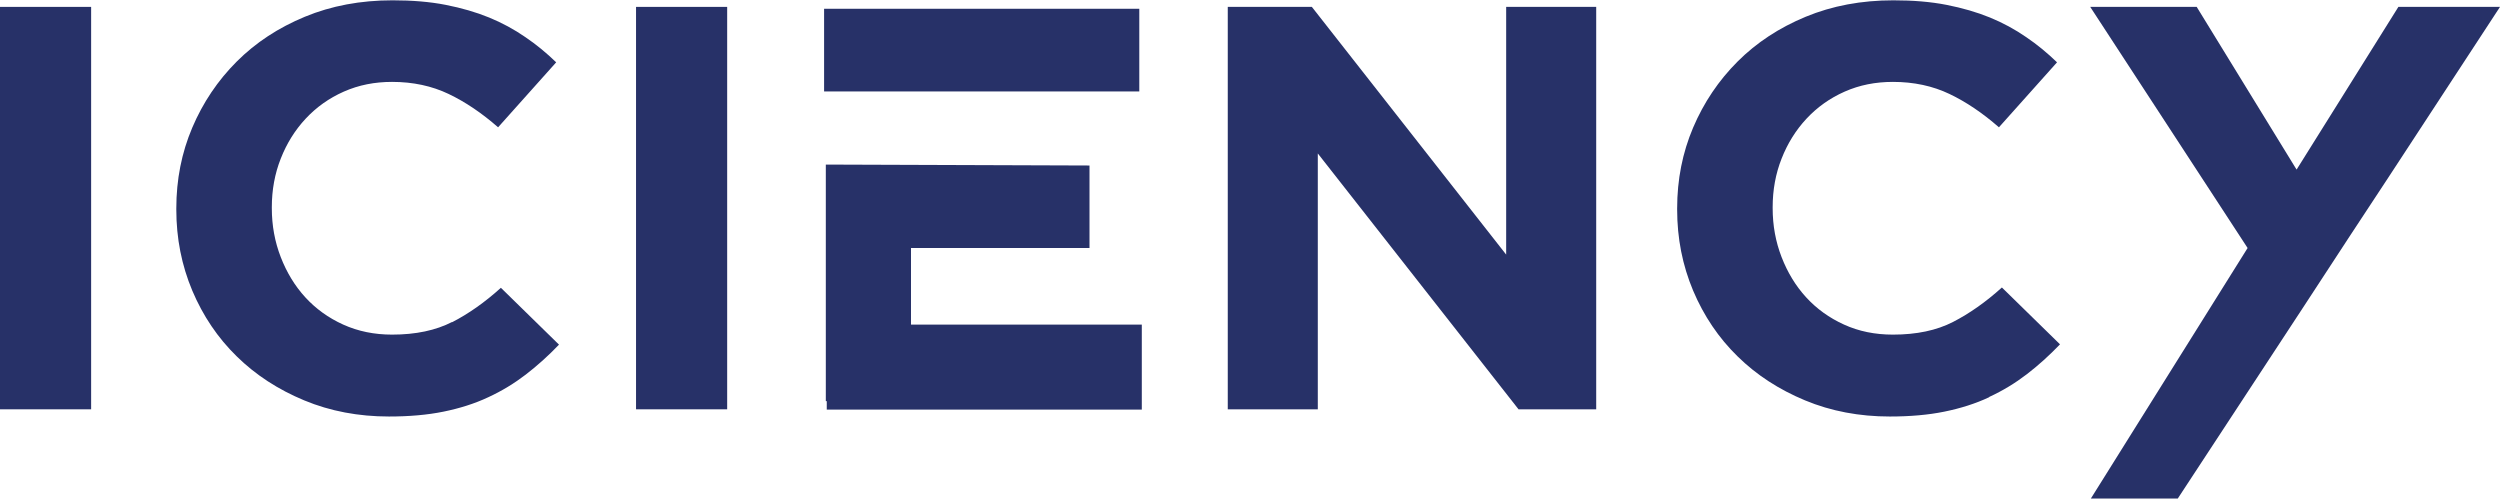
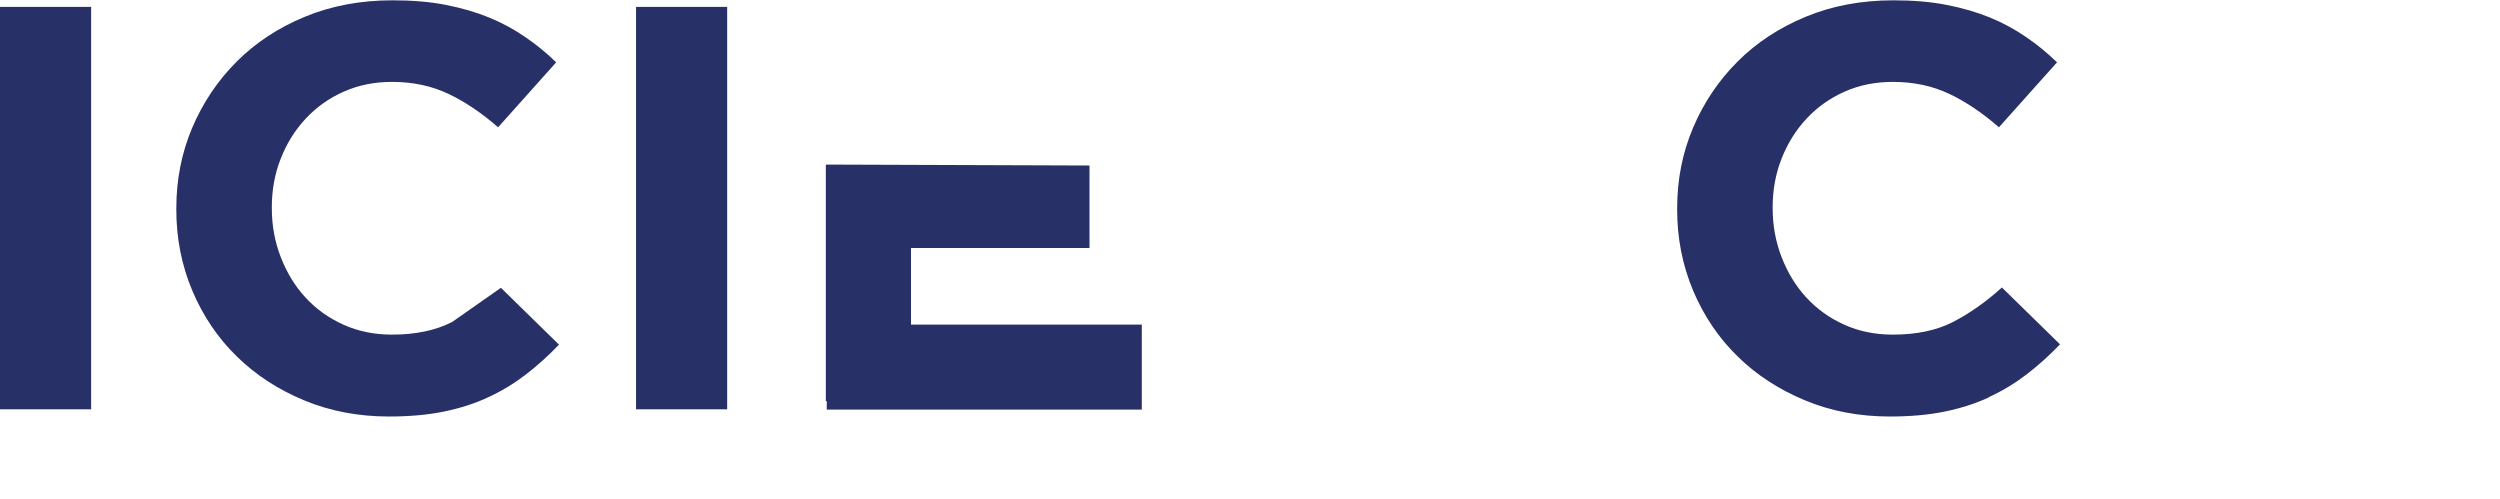
<svg xmlns="http://www.w3.org/2000/svg" id="Laag_2" viewBox="0 0 159.66 31.84">
  <defs>
    <style>.cls-1{fill:#273168;}</style>
  </defs>
  <g id="Laag_1-2">
-     <rect class="cls-1" x="52.63" y=".56" width="20.13" height="5.28" />
    <rect class="cls-1" y=".44" width="5.82" height="25.7" />
-     <path class="cls-1" d="M28.88,20.56c-1.05,.54-2.33,.81-3.84,.81-1.13,0-2.17-.21-3.12-.64-.95-.43-1.75-1.01-2.42-1.74-.67-.73-1.19-1.59-1.57-2.57-.38-.98-.57-2.02-.57-3.12v-.07c0-1.1,.19-2.14,.57-3.1,.38-.97,.91-1.82,1.59-2.55,.68-.73,1.49-1.31,2.44-1.73,.95-.42,1.97-.62,3.08-.62,1.34,0,2.54,.26,3.61,.77,1.07,.51,2.12,1.22,3.16,2.13l3.71-4.15c-.61-.59-1.26-1.13-1.97-1.61-.71-.49-1.48-.91-2.31-1.25-.83-.34-1.76-.61-2.78-.81-1.02-.2-2.15-.29-3.39-.29-2.04,0-3.91,.35-5.6,1.05-1.69,.7-3.14,1.65-4.35,2.86-1.21,1.21-2.16,2.62-2.84,4.22-.68,1.6-1.02,3.32-1.02,5.16v.07c0,1.84,.34,3.56,1.02,5.18,.68,1.61,1.63,3.02,2.84,4.2,1.21,1.19,2.65,2.12,4.31,2.81,1.66,.69,3.47,1.03,5.41,1.03,1.29,0,2.45-.1,3.48-.31,1.03-.21,1.99-.51,2.86-.92,.87-.4,1.67-.89,2.4-1.45,.73-.56,1.44-1.2,2.12-1.91l-3.71-3.63c-1.03,.93-2.07,1.66-3.12,2.2Z" />
+     <path class="cls-1" d="M28.88,20.56c-1.05,.54-2.33,.81-3.84,.81-1.13,0-2.17-.21-3.12-.64-.95-.43-1.75-1.01-2.42-1.74-.67-.73-1.19-1.59-1.57-2.57-.38-.98-.57-2.02-.57-3.12v-.07c0-1.1,.19-2.14,.57-3.1,.38-.97,.91-1.82,1.59-2.55,.68-.73,1.49-1.31,2.44-1.73,.95-.42,1.97-.62,3.08-.62,1.34,0,2.54,.26,3.61,.77,1.07,.51,2.12,1.22,3.16,2.13l3.71-4.15c-.61-.59-1.26-1.13-1.97-1.61-.71-.49-1.48-.91-2.31-1.25-.83-.34-1.76-.61-2.78-.81-1.02-.2-2.15-.29-3.39-.29-2.04,0-3.91,.35-5.6,1.05-1.69,.7-3.14,1.65-4.35,2.86-1.21,1.21-2.16,2.62-2.84,4.22-.68,1.6-1.02,3.32-1.02,5.16v.07c0,1.84,.34,3.56,1.02,5.18,.68,1.61,1.63,3.02,2.84,4.2,1.21,1.19,2.65,2.12,4.31,2.81,1.66,.69,3.47,1.03,5.41,1.03,1.29,0,2.45-.1,3.48-.31,1.03-.21,1.99-.51,2.86-.92,.87-.4,1.67-.89,2.4-1.45,.73-.56,1.44-1.2,2.12-1.91l-3.71-3.63Z" />
    <rect class="cls-1" x="40.62" y=".44" width="5.82" height="25.7" />
-     <polygon class="cls-1" points="96.19 16.26 83.78 .44 78.41 .44 78.41 26.14 84.16 26.14 84.16 9.8 96.98 26.14 101.94 26.14 101.94 .44 96.19 .44 96.19 16.26" />
    <path class="cls-1" d="M127.04,25.35c.87-.4,1.67-.89,2.4-1.45,.73-.56,1.44-1.2,2.12-1.91l-3.71-3.63c-1.03,.93-2.07,1.66-3.12,2.2-1.05,.54-2.33,.81-3.84,.81-1.14,0-2.18-.21-3.12-.64-.95-.43-1.75-1.01-2.42-1.74-.67-.73-1.19-1.59-1.57-2.57-.38-.98-.57-2.02-.57-3.12v-.07c0-1.1,.19-2.14,.57-3.1,.38-.97,.91-1.82,1.59-2.55,.68-.73,1.49-1.31,2.44-1.73,.95-.42,1.97-.62,3.08-.62,1.34,0,2.54,.26,3.61,.77s2.12,1.22,3.16,2.13l3.71-4.15c-.61-.59-1.26-1.13-1.97-1.61-.71-.49-1.48-.91-2.31-1.25-.83-.34-1.76-.61-2.78-.81-1.02-.2-2.15-.29-3.39-.29-2.04,0-3.91,.35-5.6,1.05-1.69,.7-3.14,1.65-4.35,2.86-1.21,1.21-2.16,2.62-2.84,4.22-.68,1.6-1.02,3.32-1.02,5.16v.07c0,1.84,.34,3.56,1.02,5.18,.68,1.61,1.63,3.02,2.84,4.2,1.21,1.19,2.65,2.12,4.31,2.81,1.66,.69,3.47,1.03,5.41,1.03,1.29,0,2.45-.1,3.48-.31,1.03-.21,1.99-.51,2.86-.92Z" />
    <polygon class="cls-1" points="58.18 15.84 69.58 15.84 69.58 10.57 52.74 10.51 52.74 25.62 52.8 25.62 52.8 26.16 72.92 26.16 72.92 20.73 58.18 20.73 58.18 15.84" />
-     <polygon class="cls-1" points="148.45 17.55 149.66 15.7 149.66 15.7 149.66 15.7 149.96 15.24 149.96 15.24 149.96 15.24 152.54 11.32 159.66 .44 153.17 .44 149.48 6.34 146.67 10.83 146.6 10.72 140.29 .44 133.49 .44 143.47 15.73 143.54 15.84 133.53 31.84 139.08 31.84 147.09 19.63 148.45 17.55" />
  </g>
</svg>